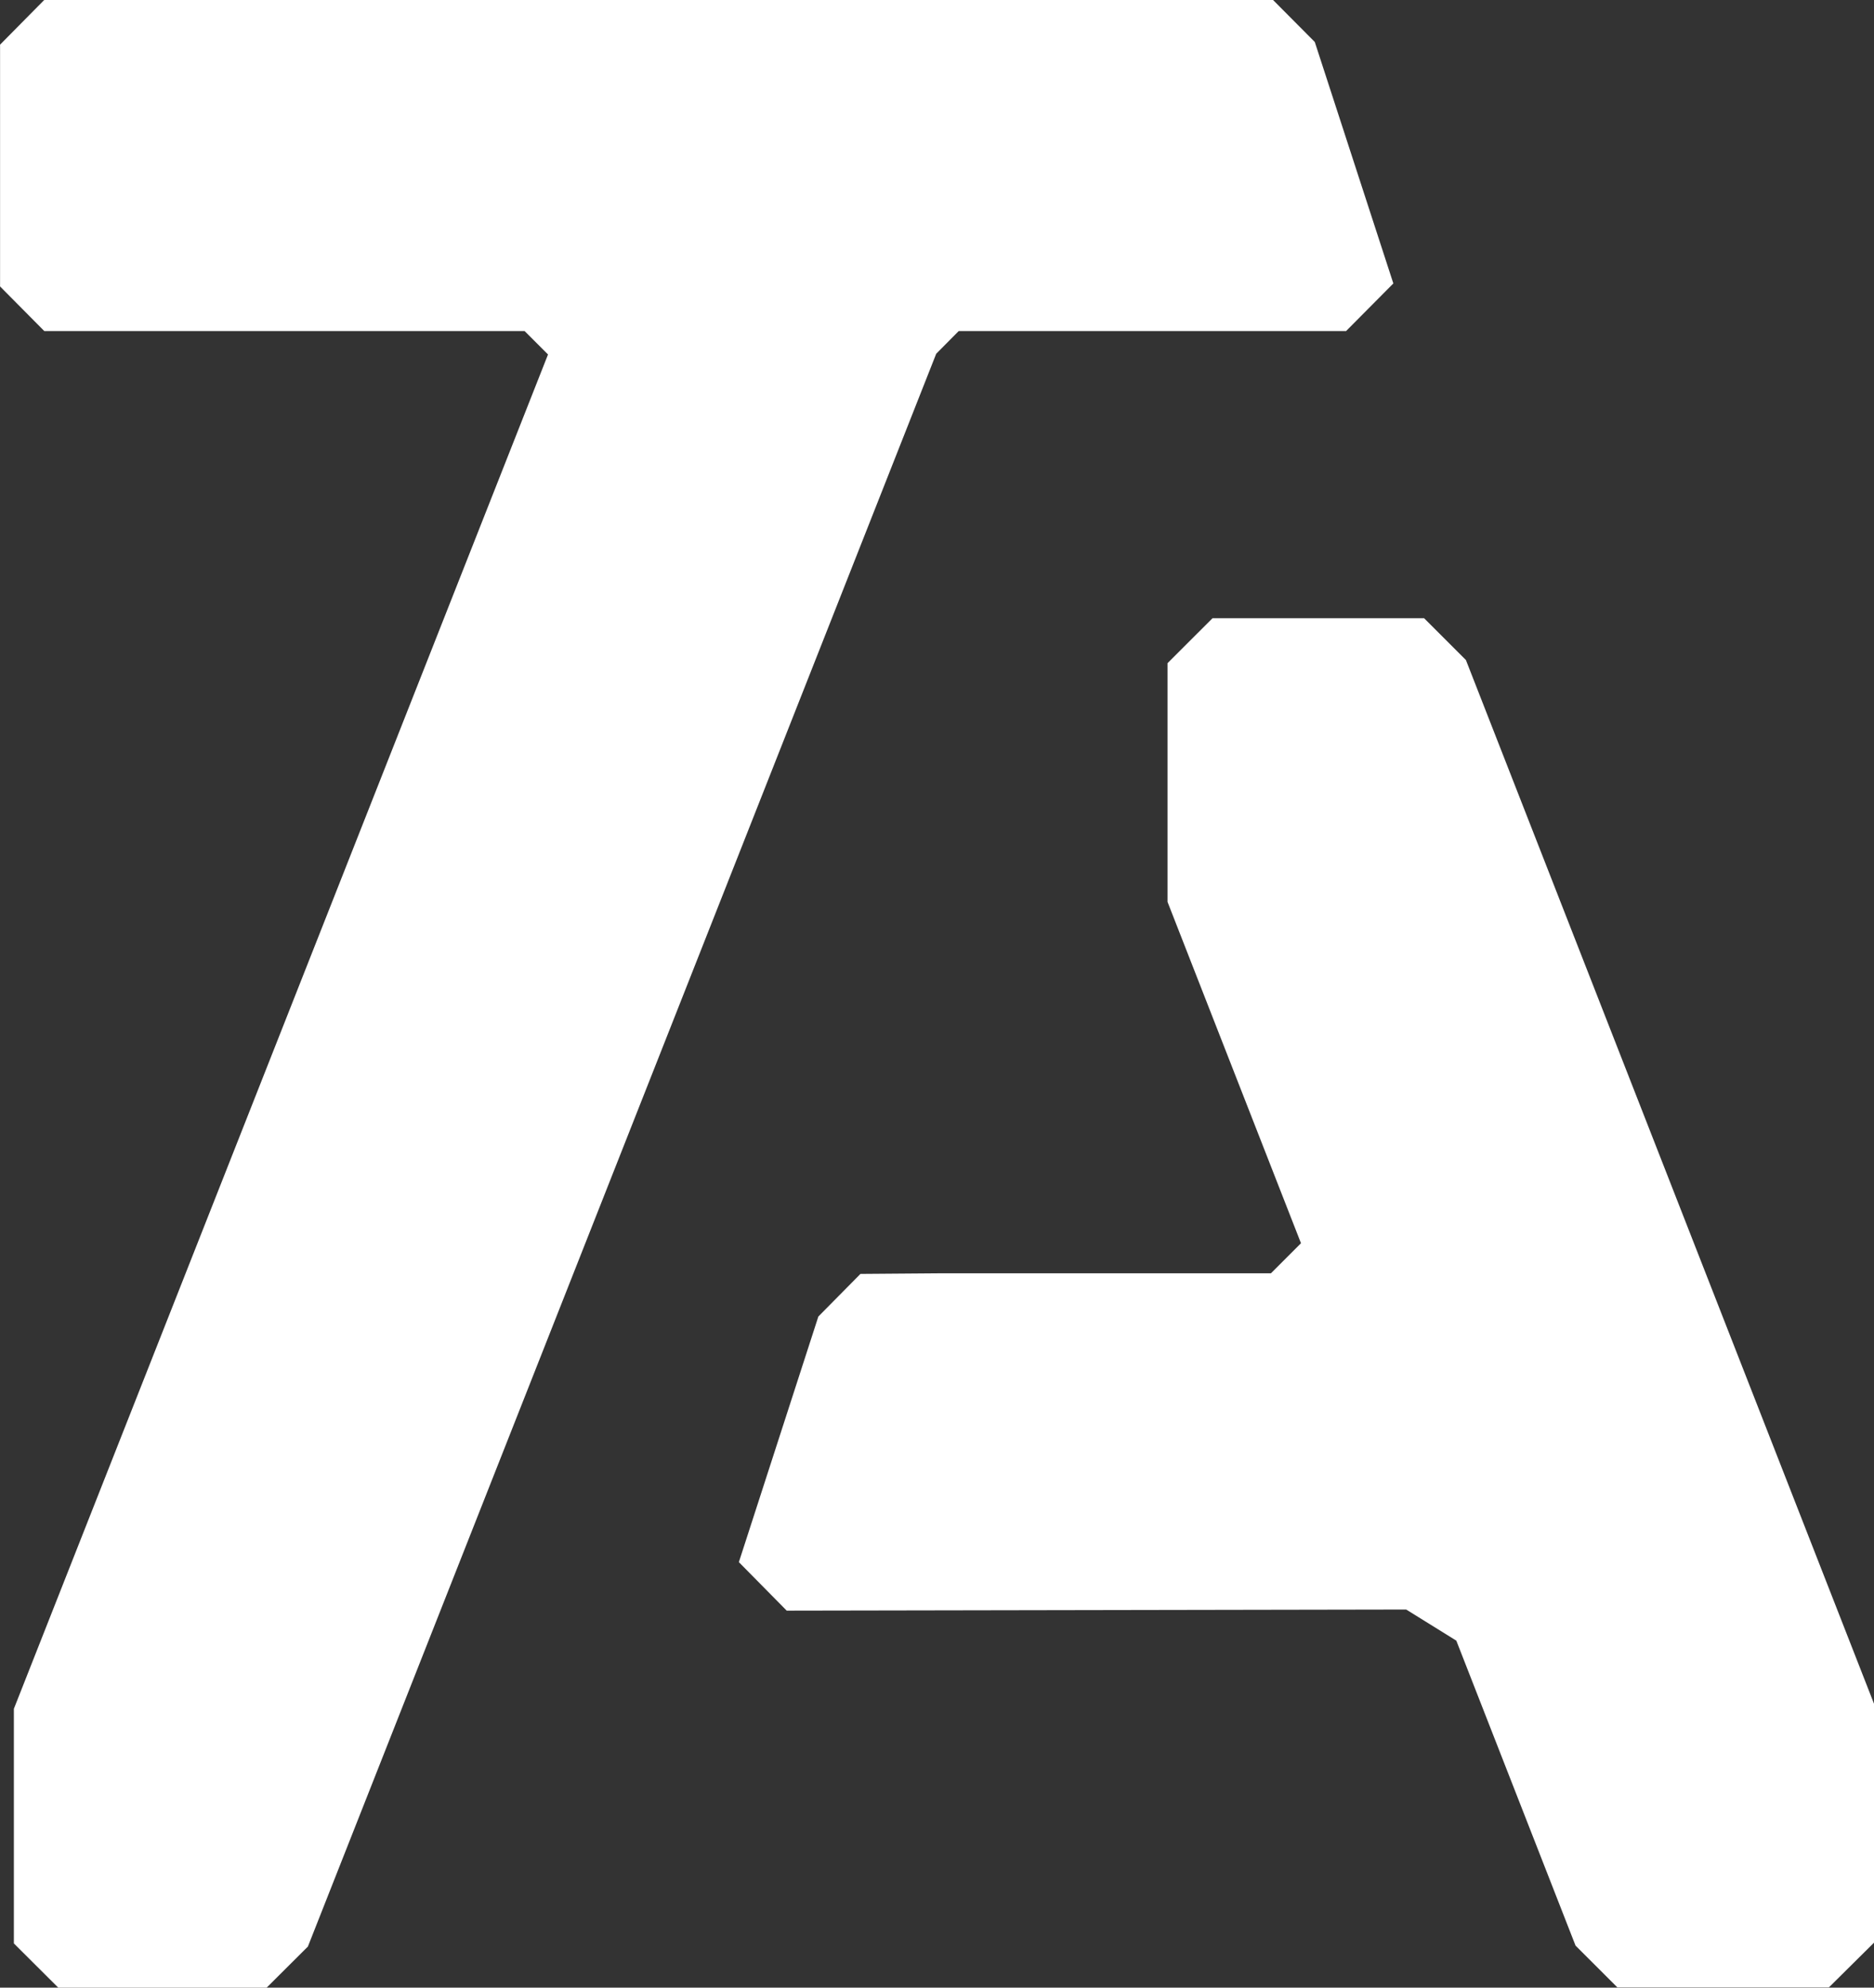
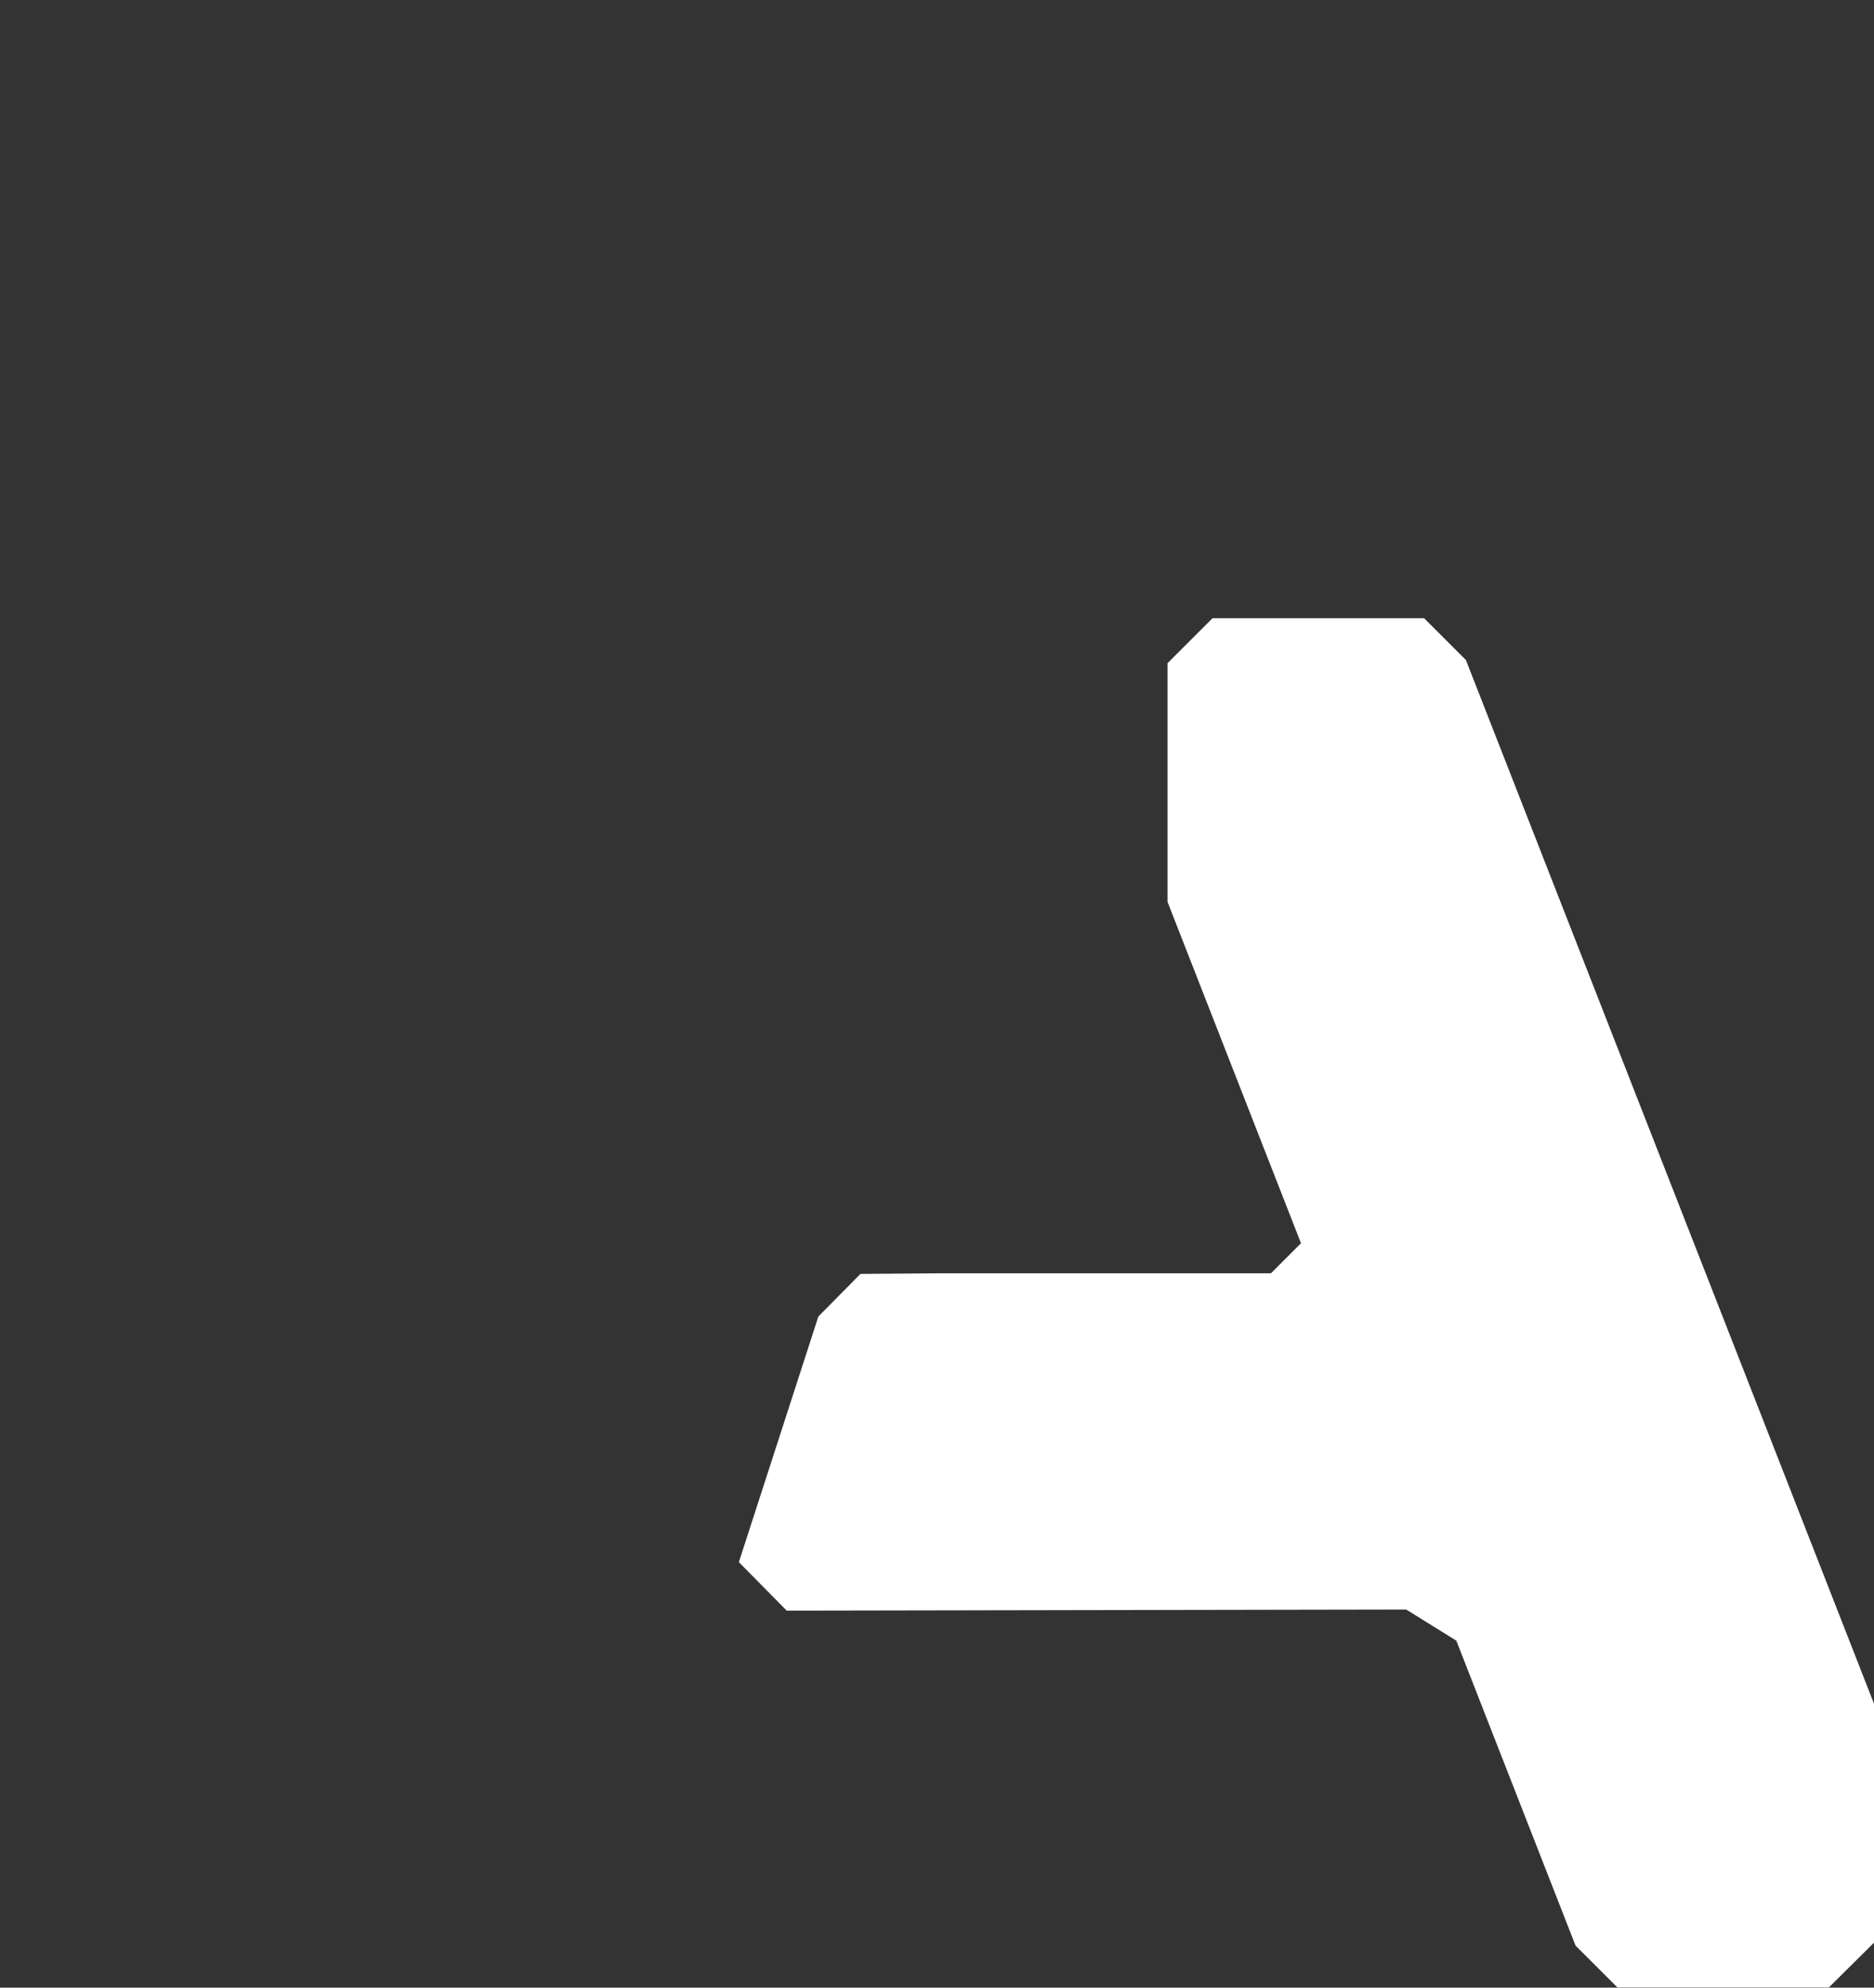
<svg xmlns="http://www.w3.org/2000/svg" width="56.088" height="59.465" viewBox="0 0 56.088 59.465">
  <rect x="0" y="0" width="56.088" height="59.465" fill="#333333" stroke="none" />
  <g id="Gruppe_3735" data-name="Gruppe 3735" transform="translate(-505.234 -4766.693)">
    <g id="Gruppe_3733" data-name="Gruppe 3733" transform="translate(505.234 4766.693)">
-       <path id="Pfad_463" data-name="Pfad 463" d="M-1.579,0-2.9,1.336V8.57l1.324,1.335H12.8l.7.7L-2.487,51.123v7.019l1.328,1.323H5.079l1.234-1.229L25.118,10.584l.673-.679H37.385L38.8,8.48,36.449,1.256,35.2,0Z" transform="translate(2.902)" fill="#fff" />
-     </g>
+       </g>
    <g id="Gruppe_3734" data-name="Gruppe 3734" transform="translate(527.351 4785.188)">
      <path id="Pfad_464" data-name="Pfad 464" d="M-40.522-47.264V-54.41L-52.737-85.637l-1.252-1.251h-6.331l-1.347,1.345V-78.4l3.994,10.211-.9.9h-9.955l-2.33.018-1.26,1.275-2.379,7.348,1.432,1.451,18.541-.033,1.5.931,3.568,9.123,1.252,1.251h6.331Z" transform="translate(74.494 86.888)" fill="#fff" />
    </g>
  </g>
</svg>